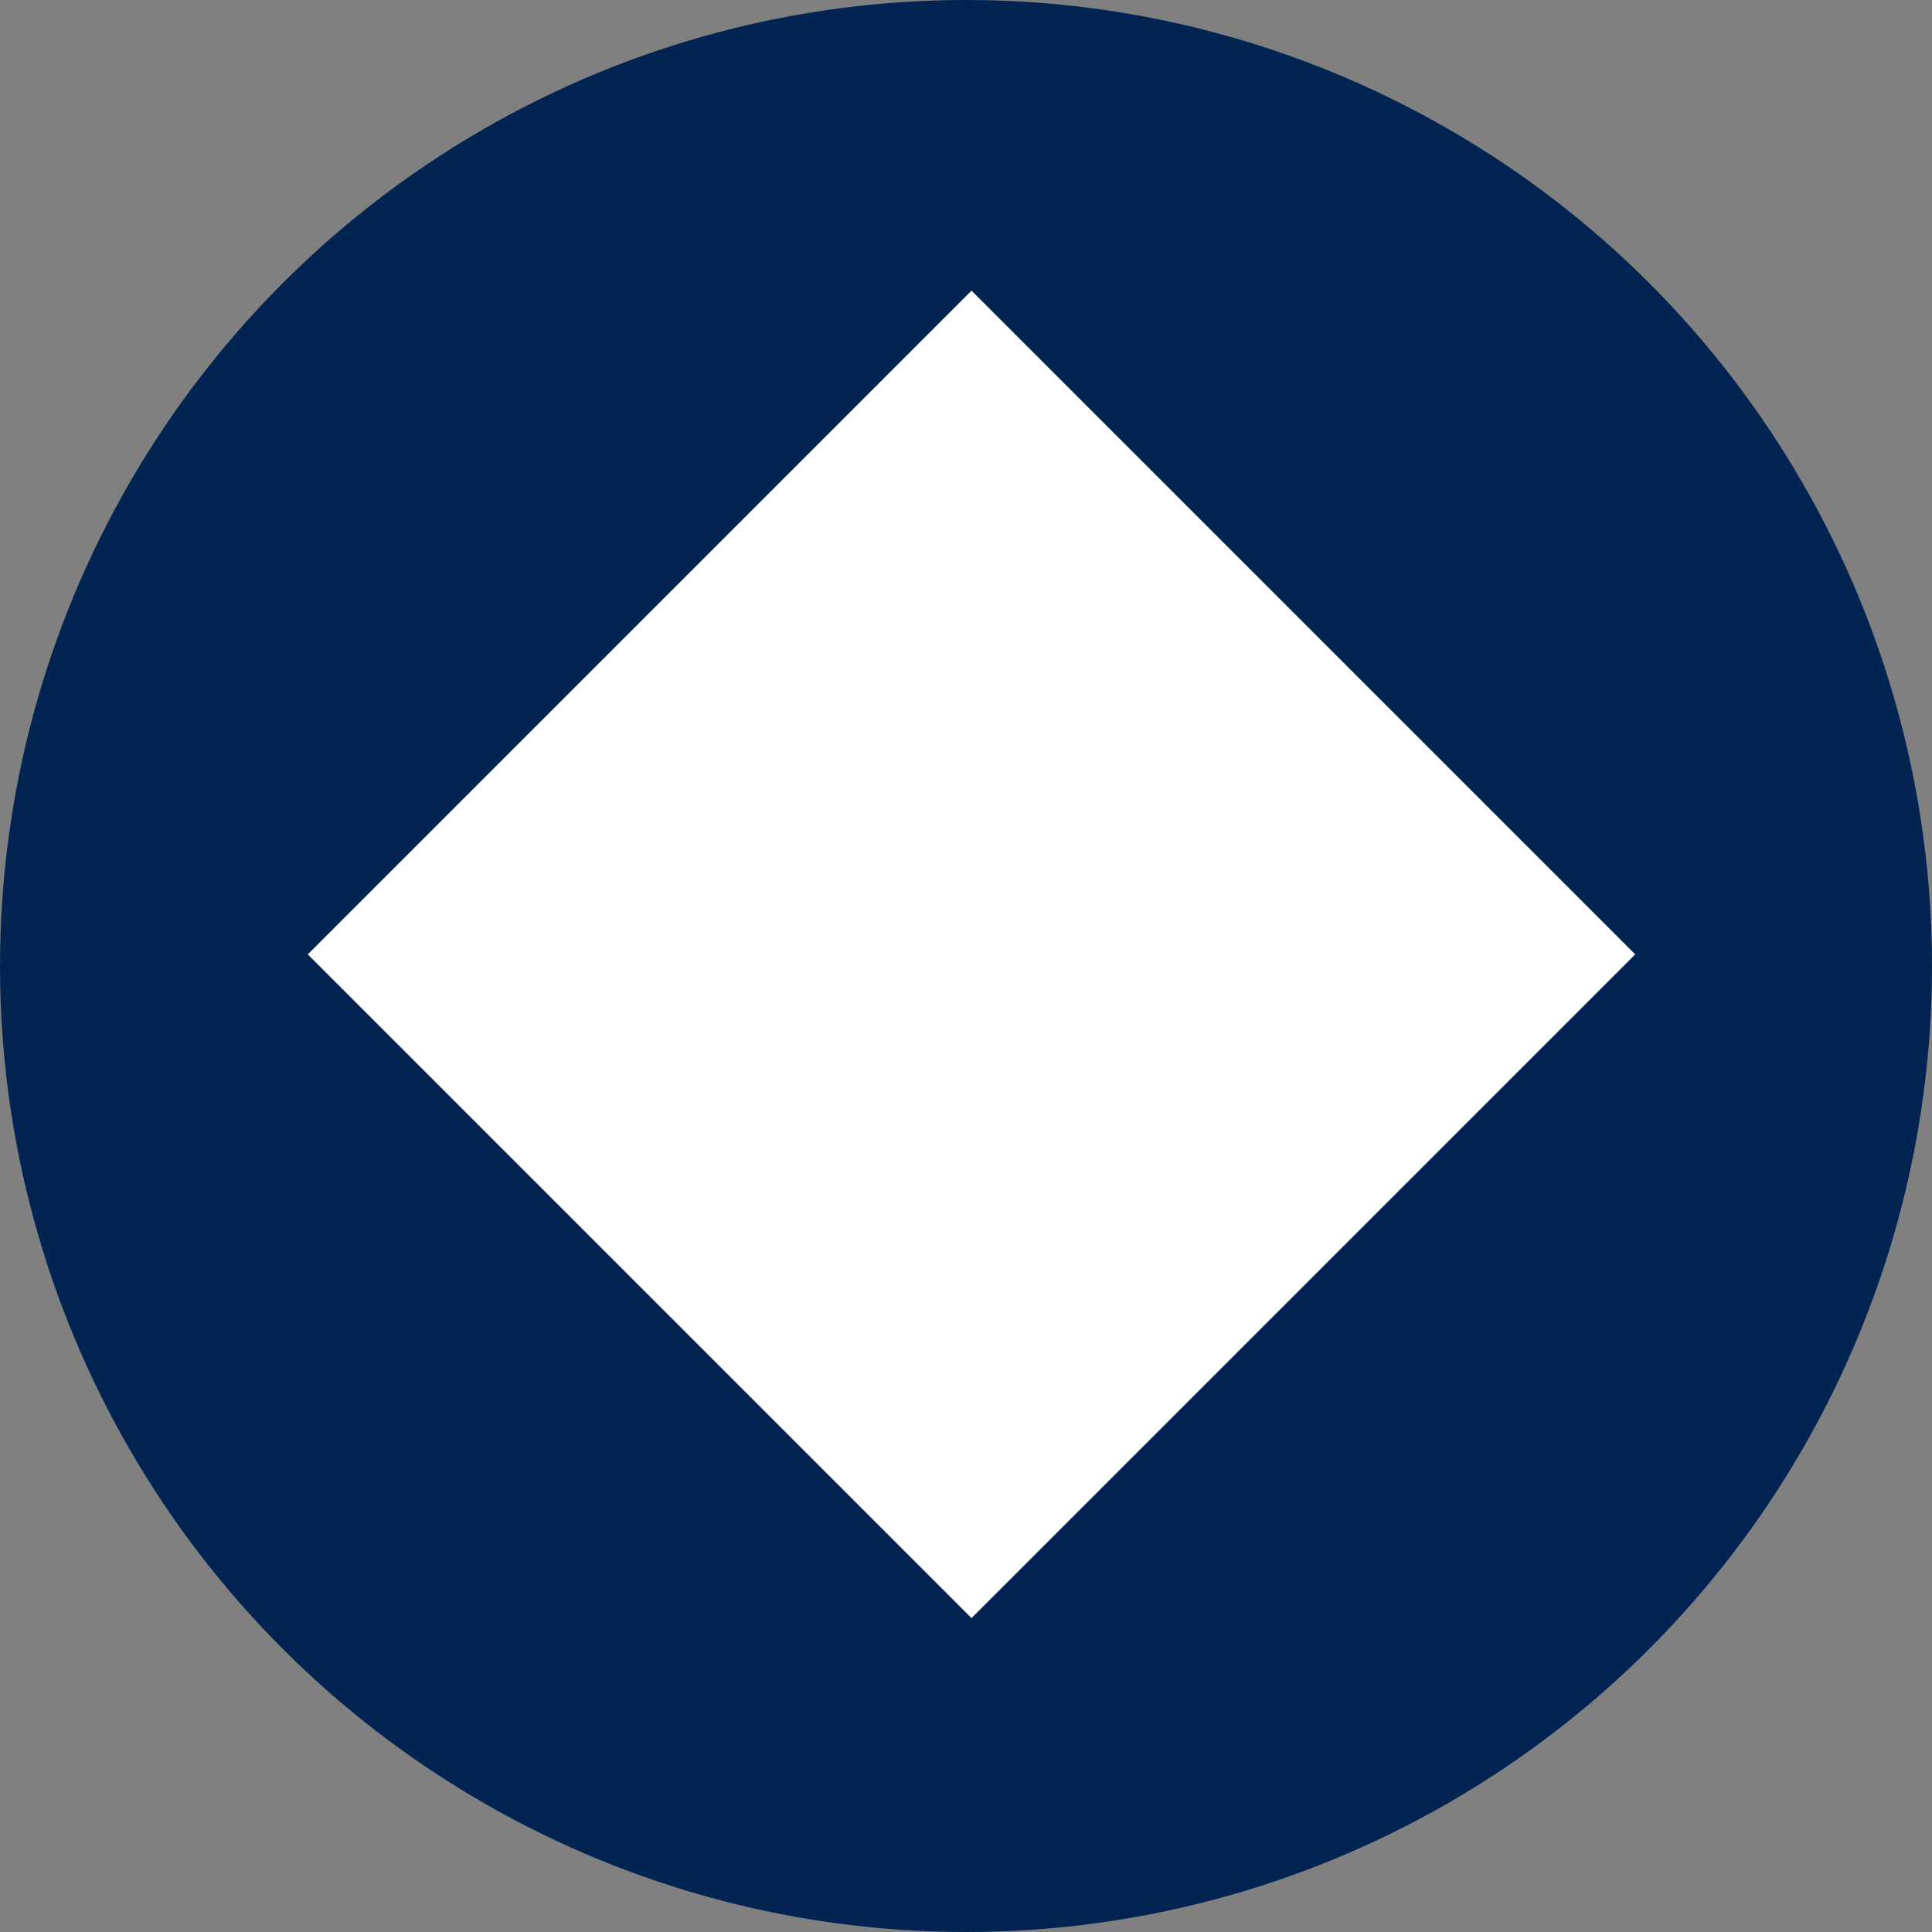
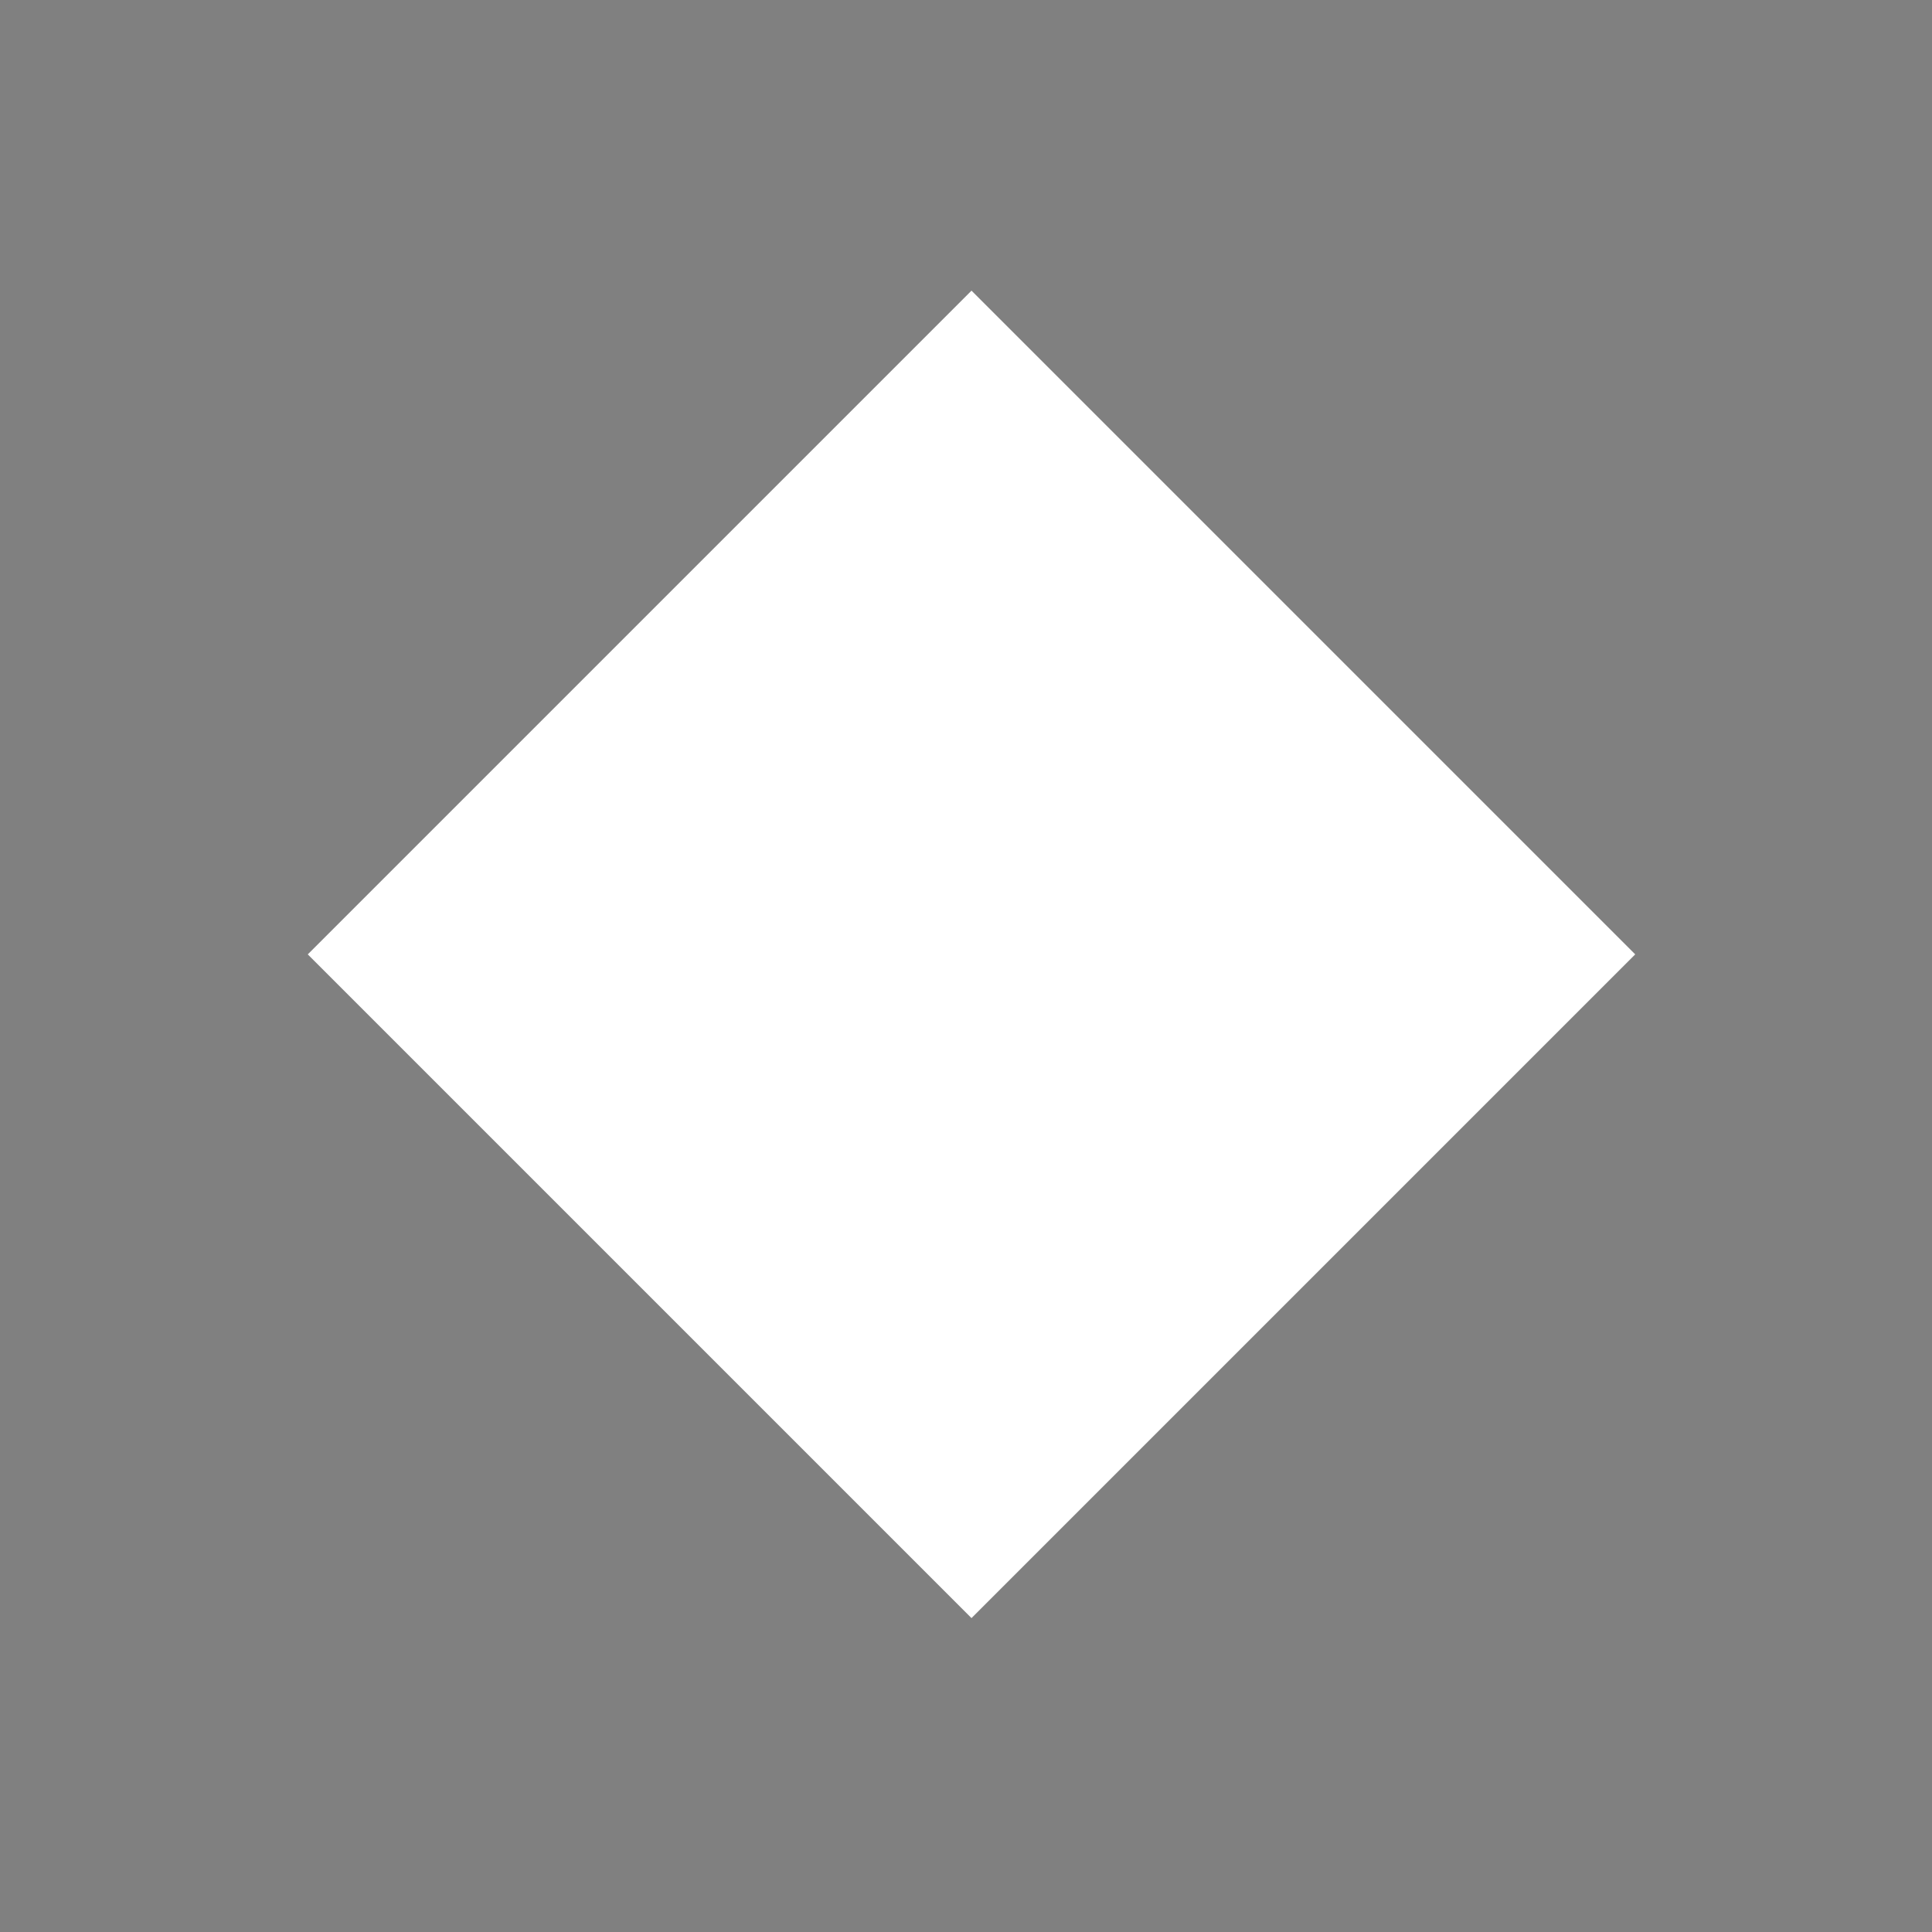
<svg xmlns="http://www.w3.org/2000/svg" width="32" height="32" viewBox="0 0 32 32" fill="none">
  <rect x="0" y="0" width="32" height="32" fill="#808080" stroke="none" />
-   <circle cx="16" cy="16" r="16" fill="#022452" />
  <rect x="16.091" y="4.814" width="15.547" height="15.547" transform="rotate(45 16.091 4.814)" fill="white" />
</svg>